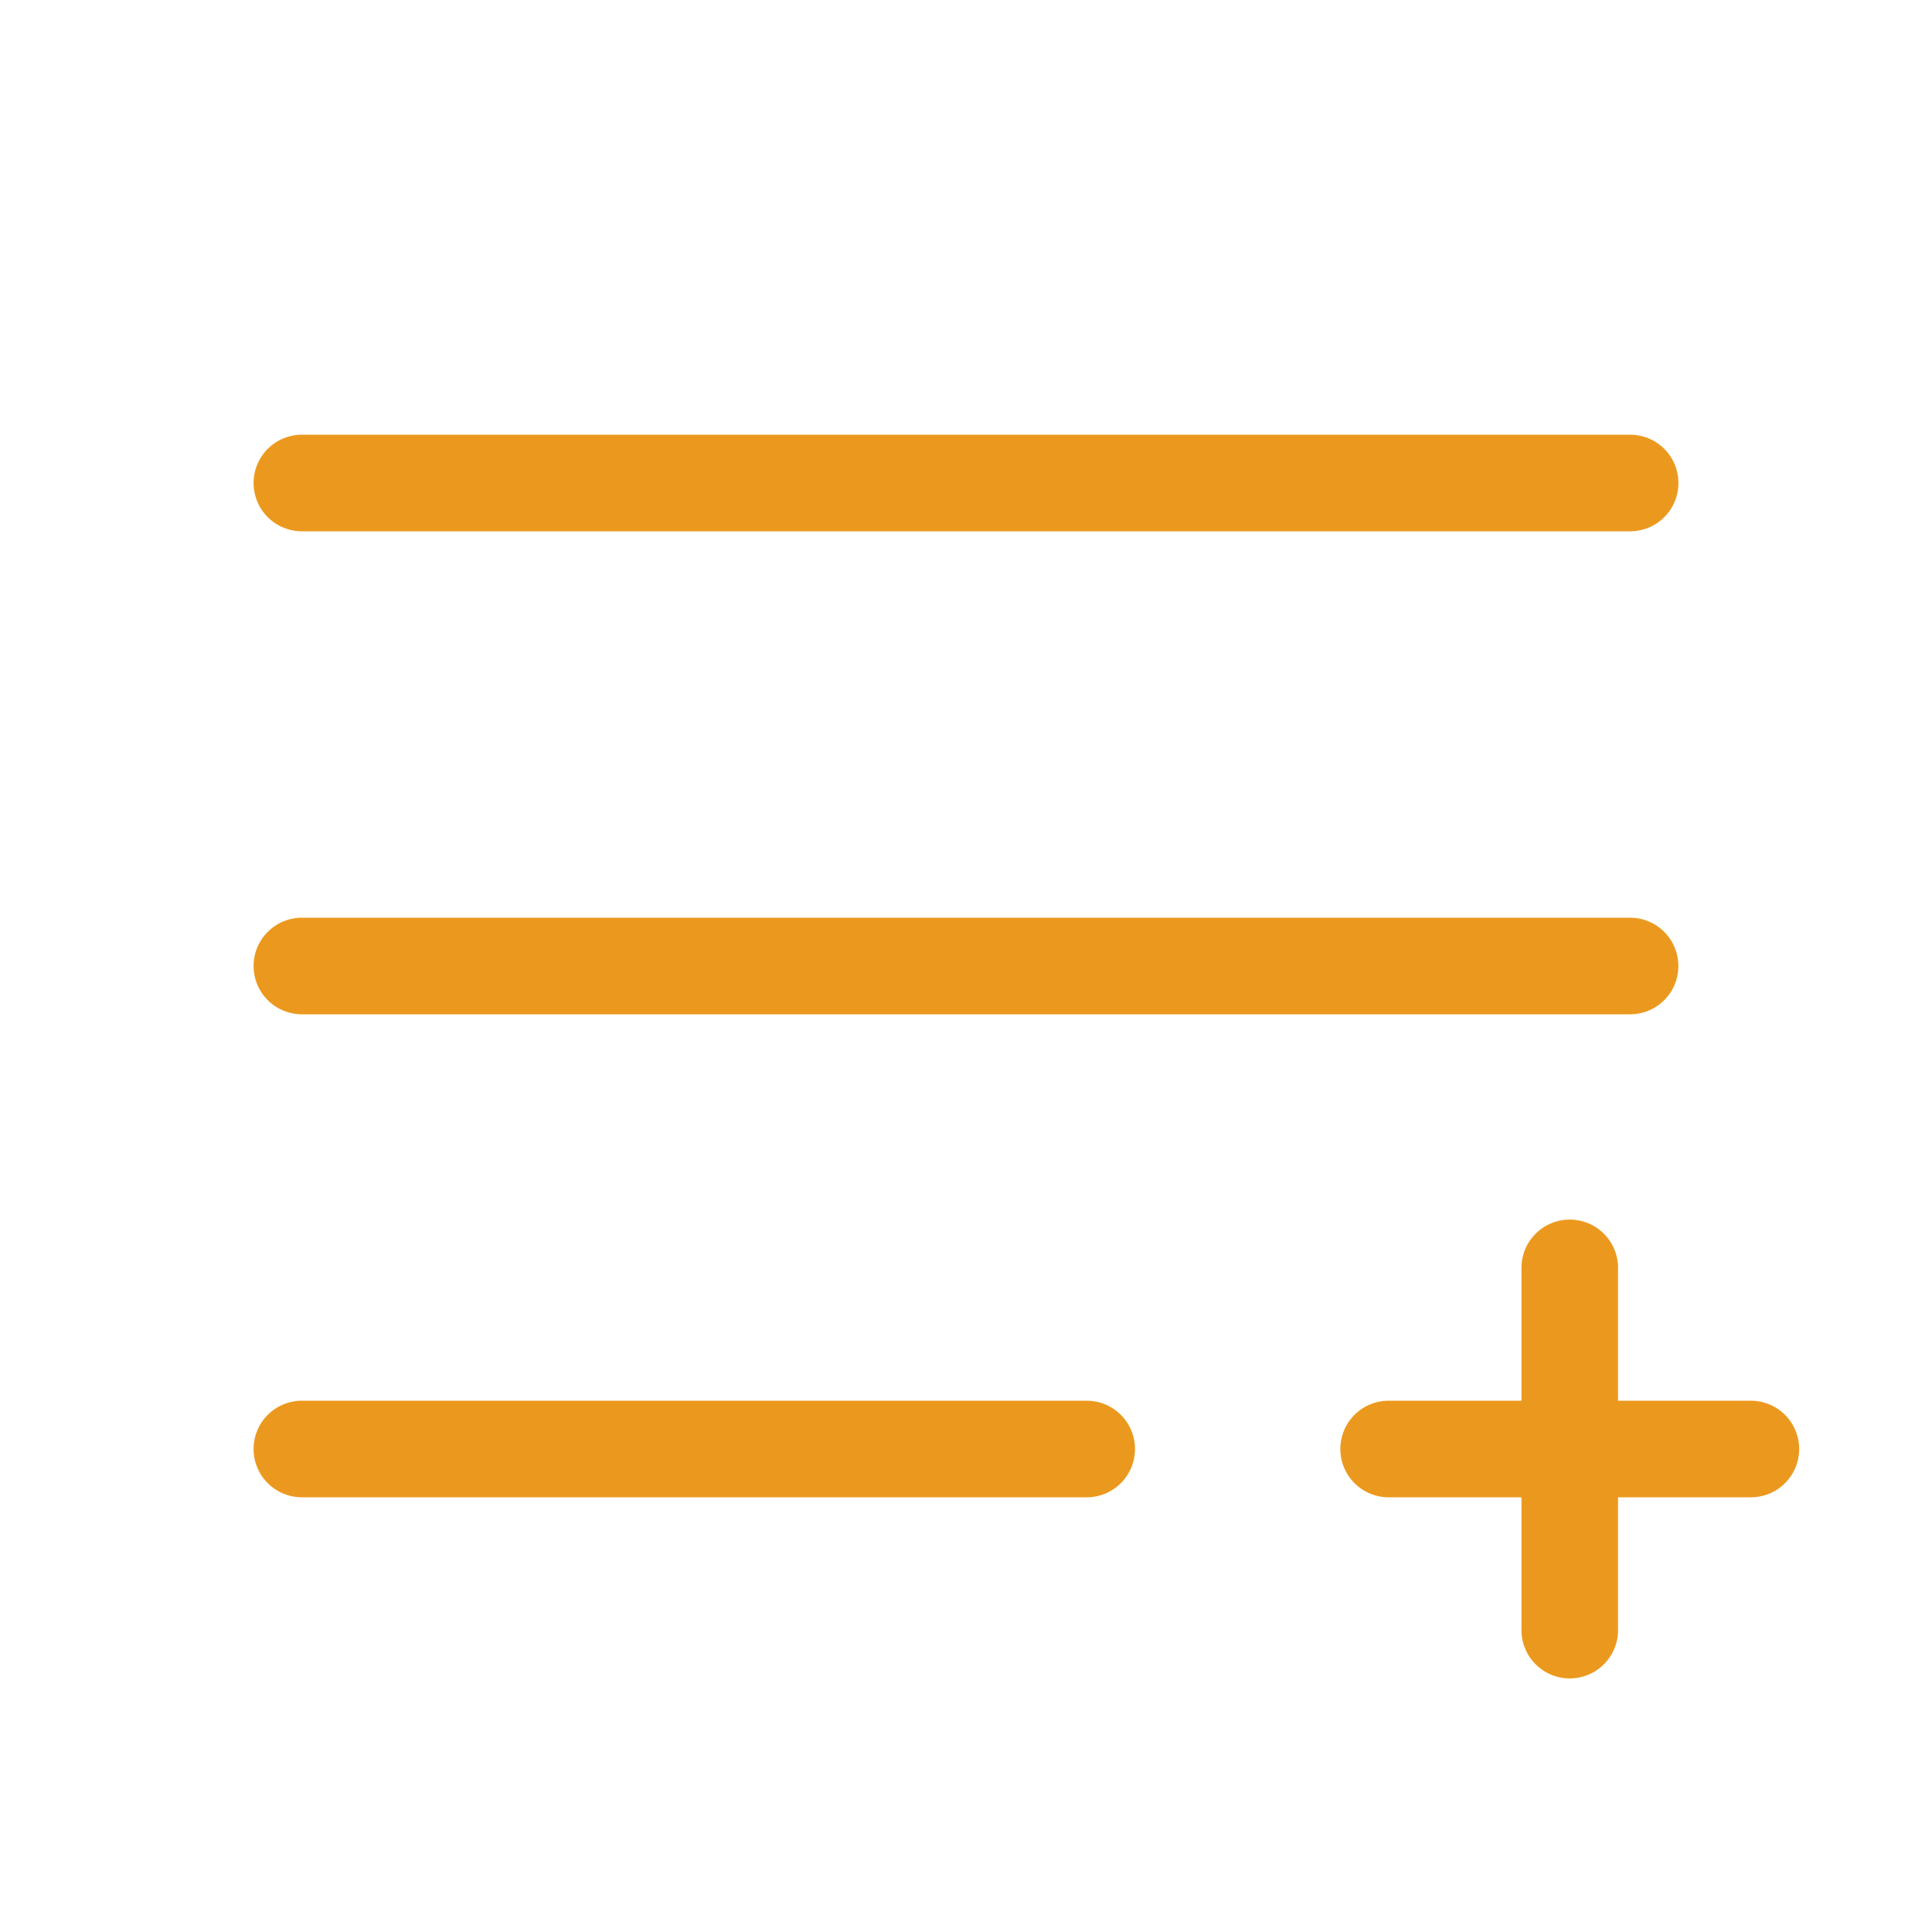
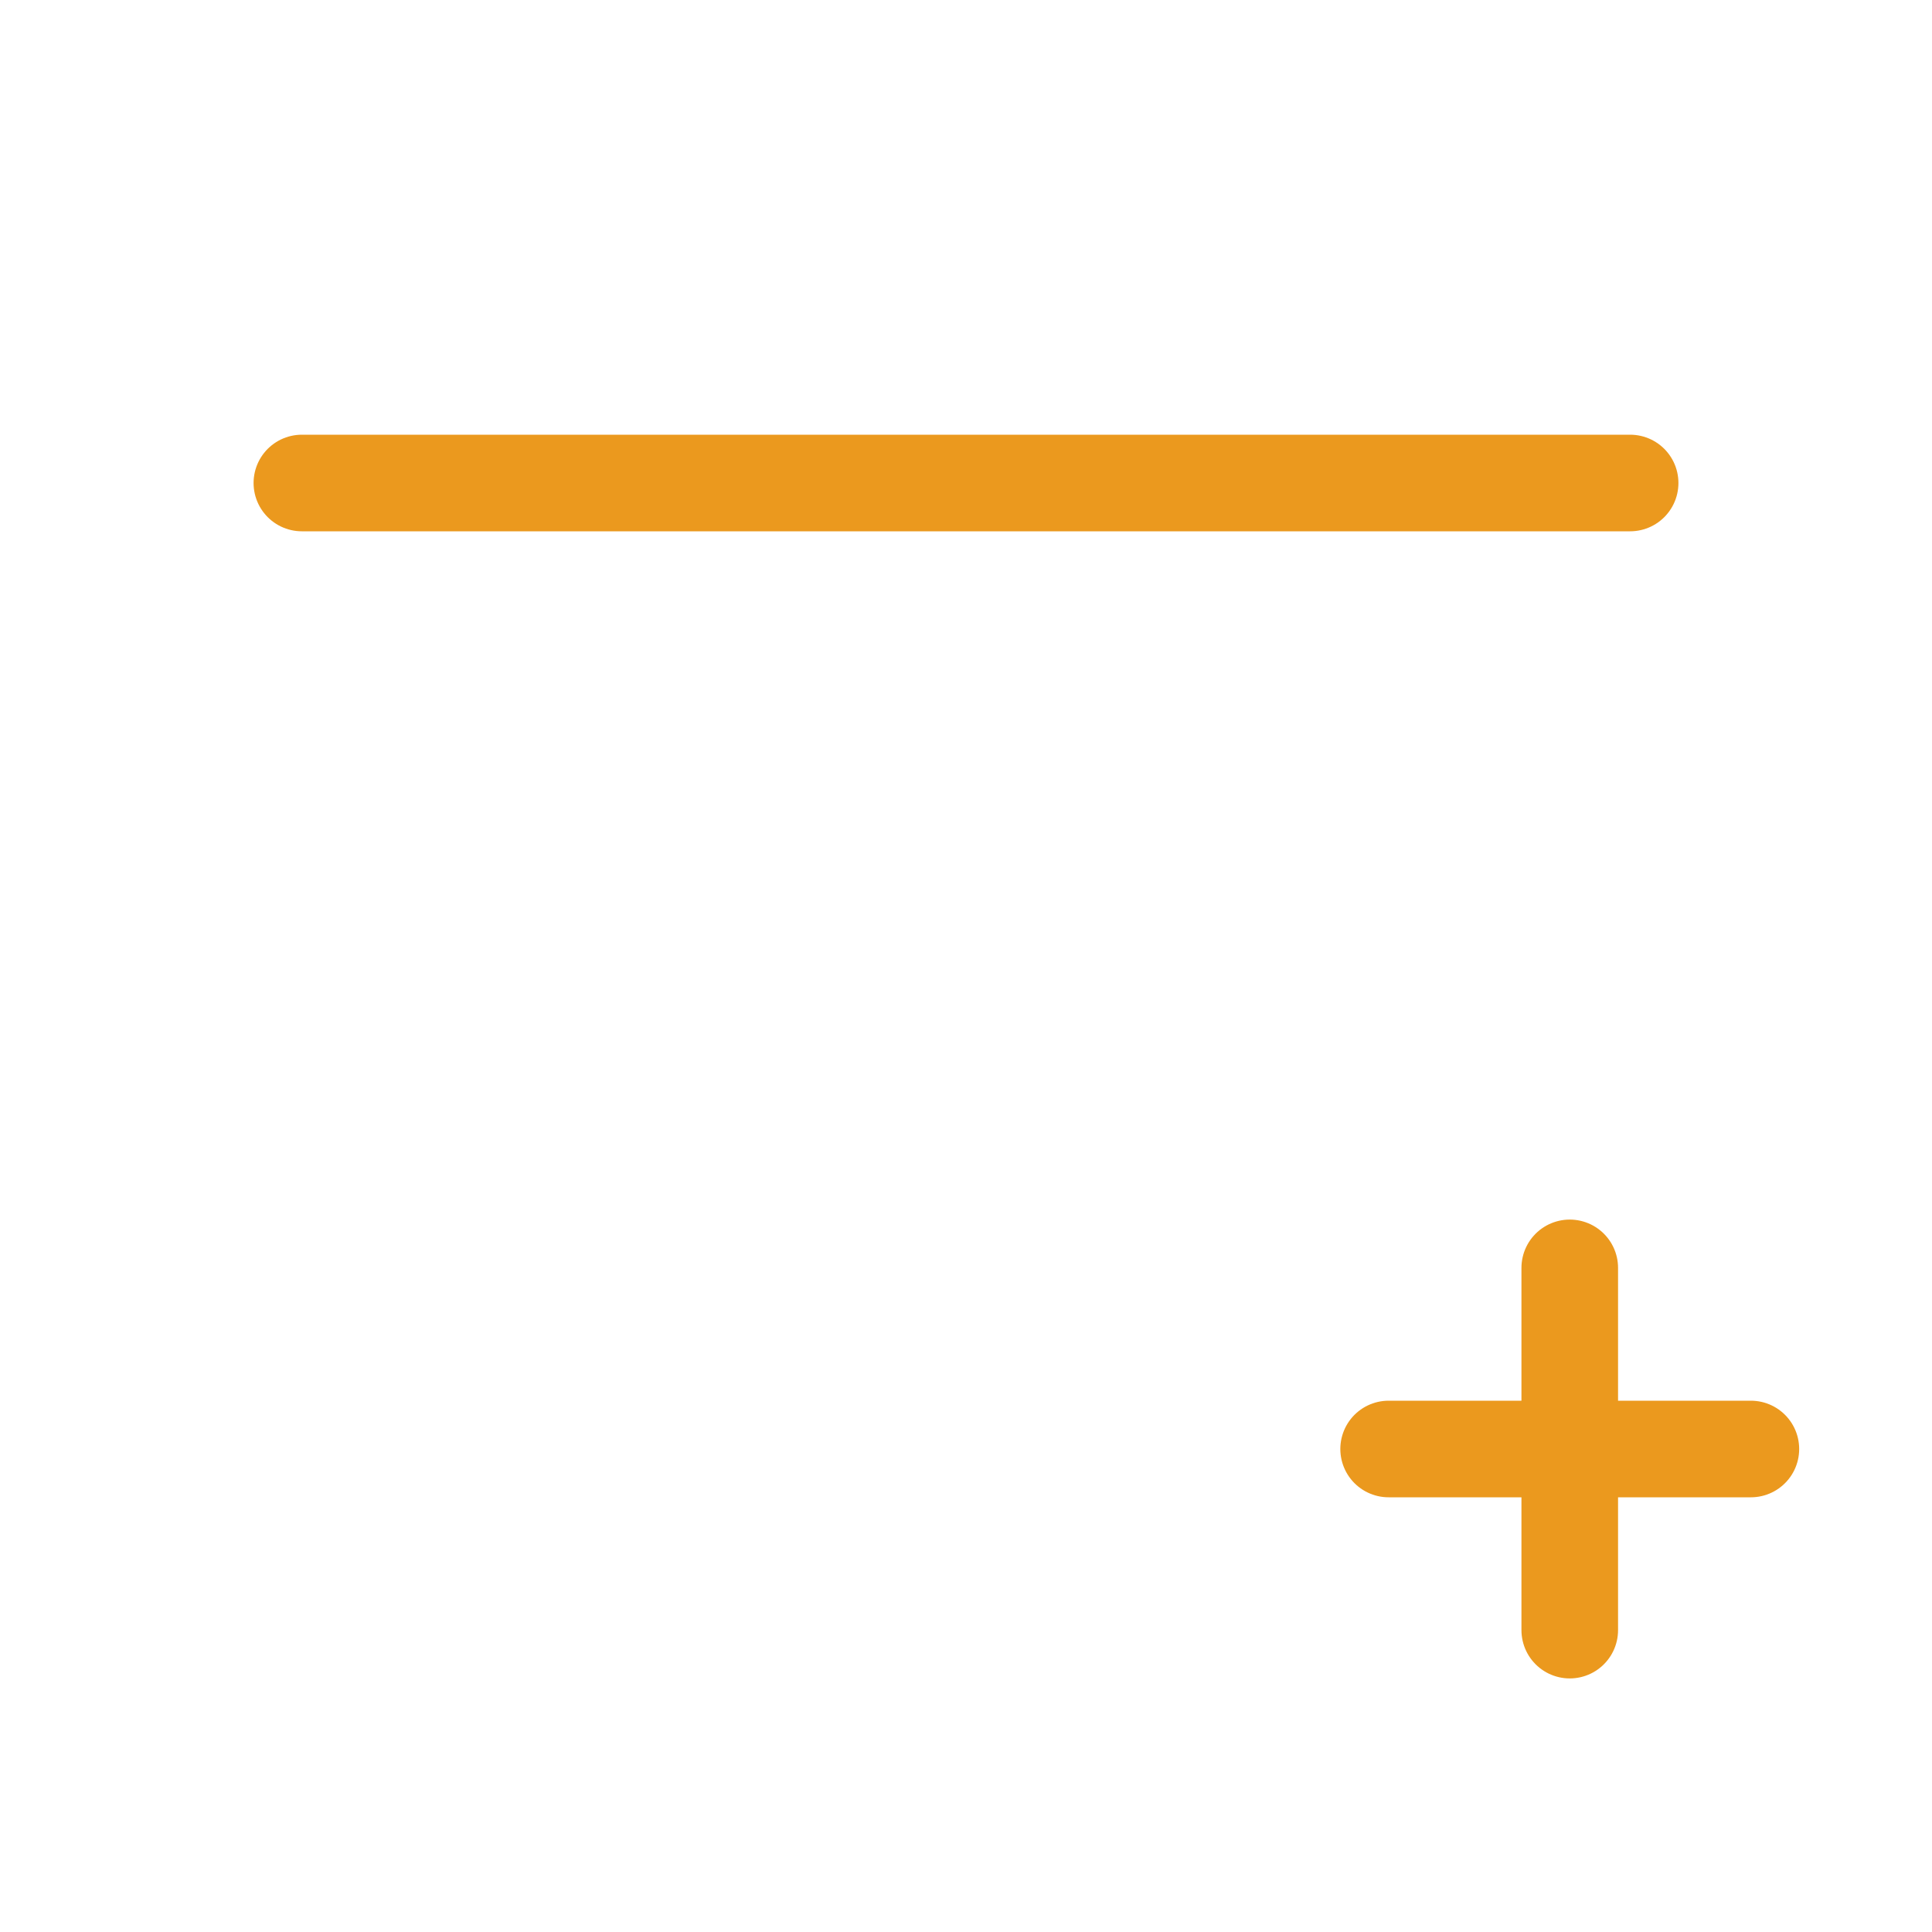
<svg xmlns="http://www.w3.org/2000/svg" width="40" height="40" viewBox="0 0 40 40" fill="none">
  <path d="M6.25 10H33.75" stroke="#EB991E" stroke-width="2" stroke-linecap="round" stroke-linejoin="round" />
-   <path d="M6.25 20H33.749" stroke="#EB991E" stroke-width="2" stroke-linecap="round" stroke-linejoin="round" />
-   <path d="M6.25 30H22.499" stroke="#EB991E" stroke-width="2" stroke-linecap="round" stroke-linejoin="round" />
  <path d="M28.75 30H36.25" stroke="#EB991E" stroke-width="2" stroke-linecap="round" stroke-linejoin="round" />
  <path d="M32.5 26.25V33.75" stroke="#EB991E" stroke-width="2" stroke-linecap="round" stroke-linejoin="round" />
</svg>